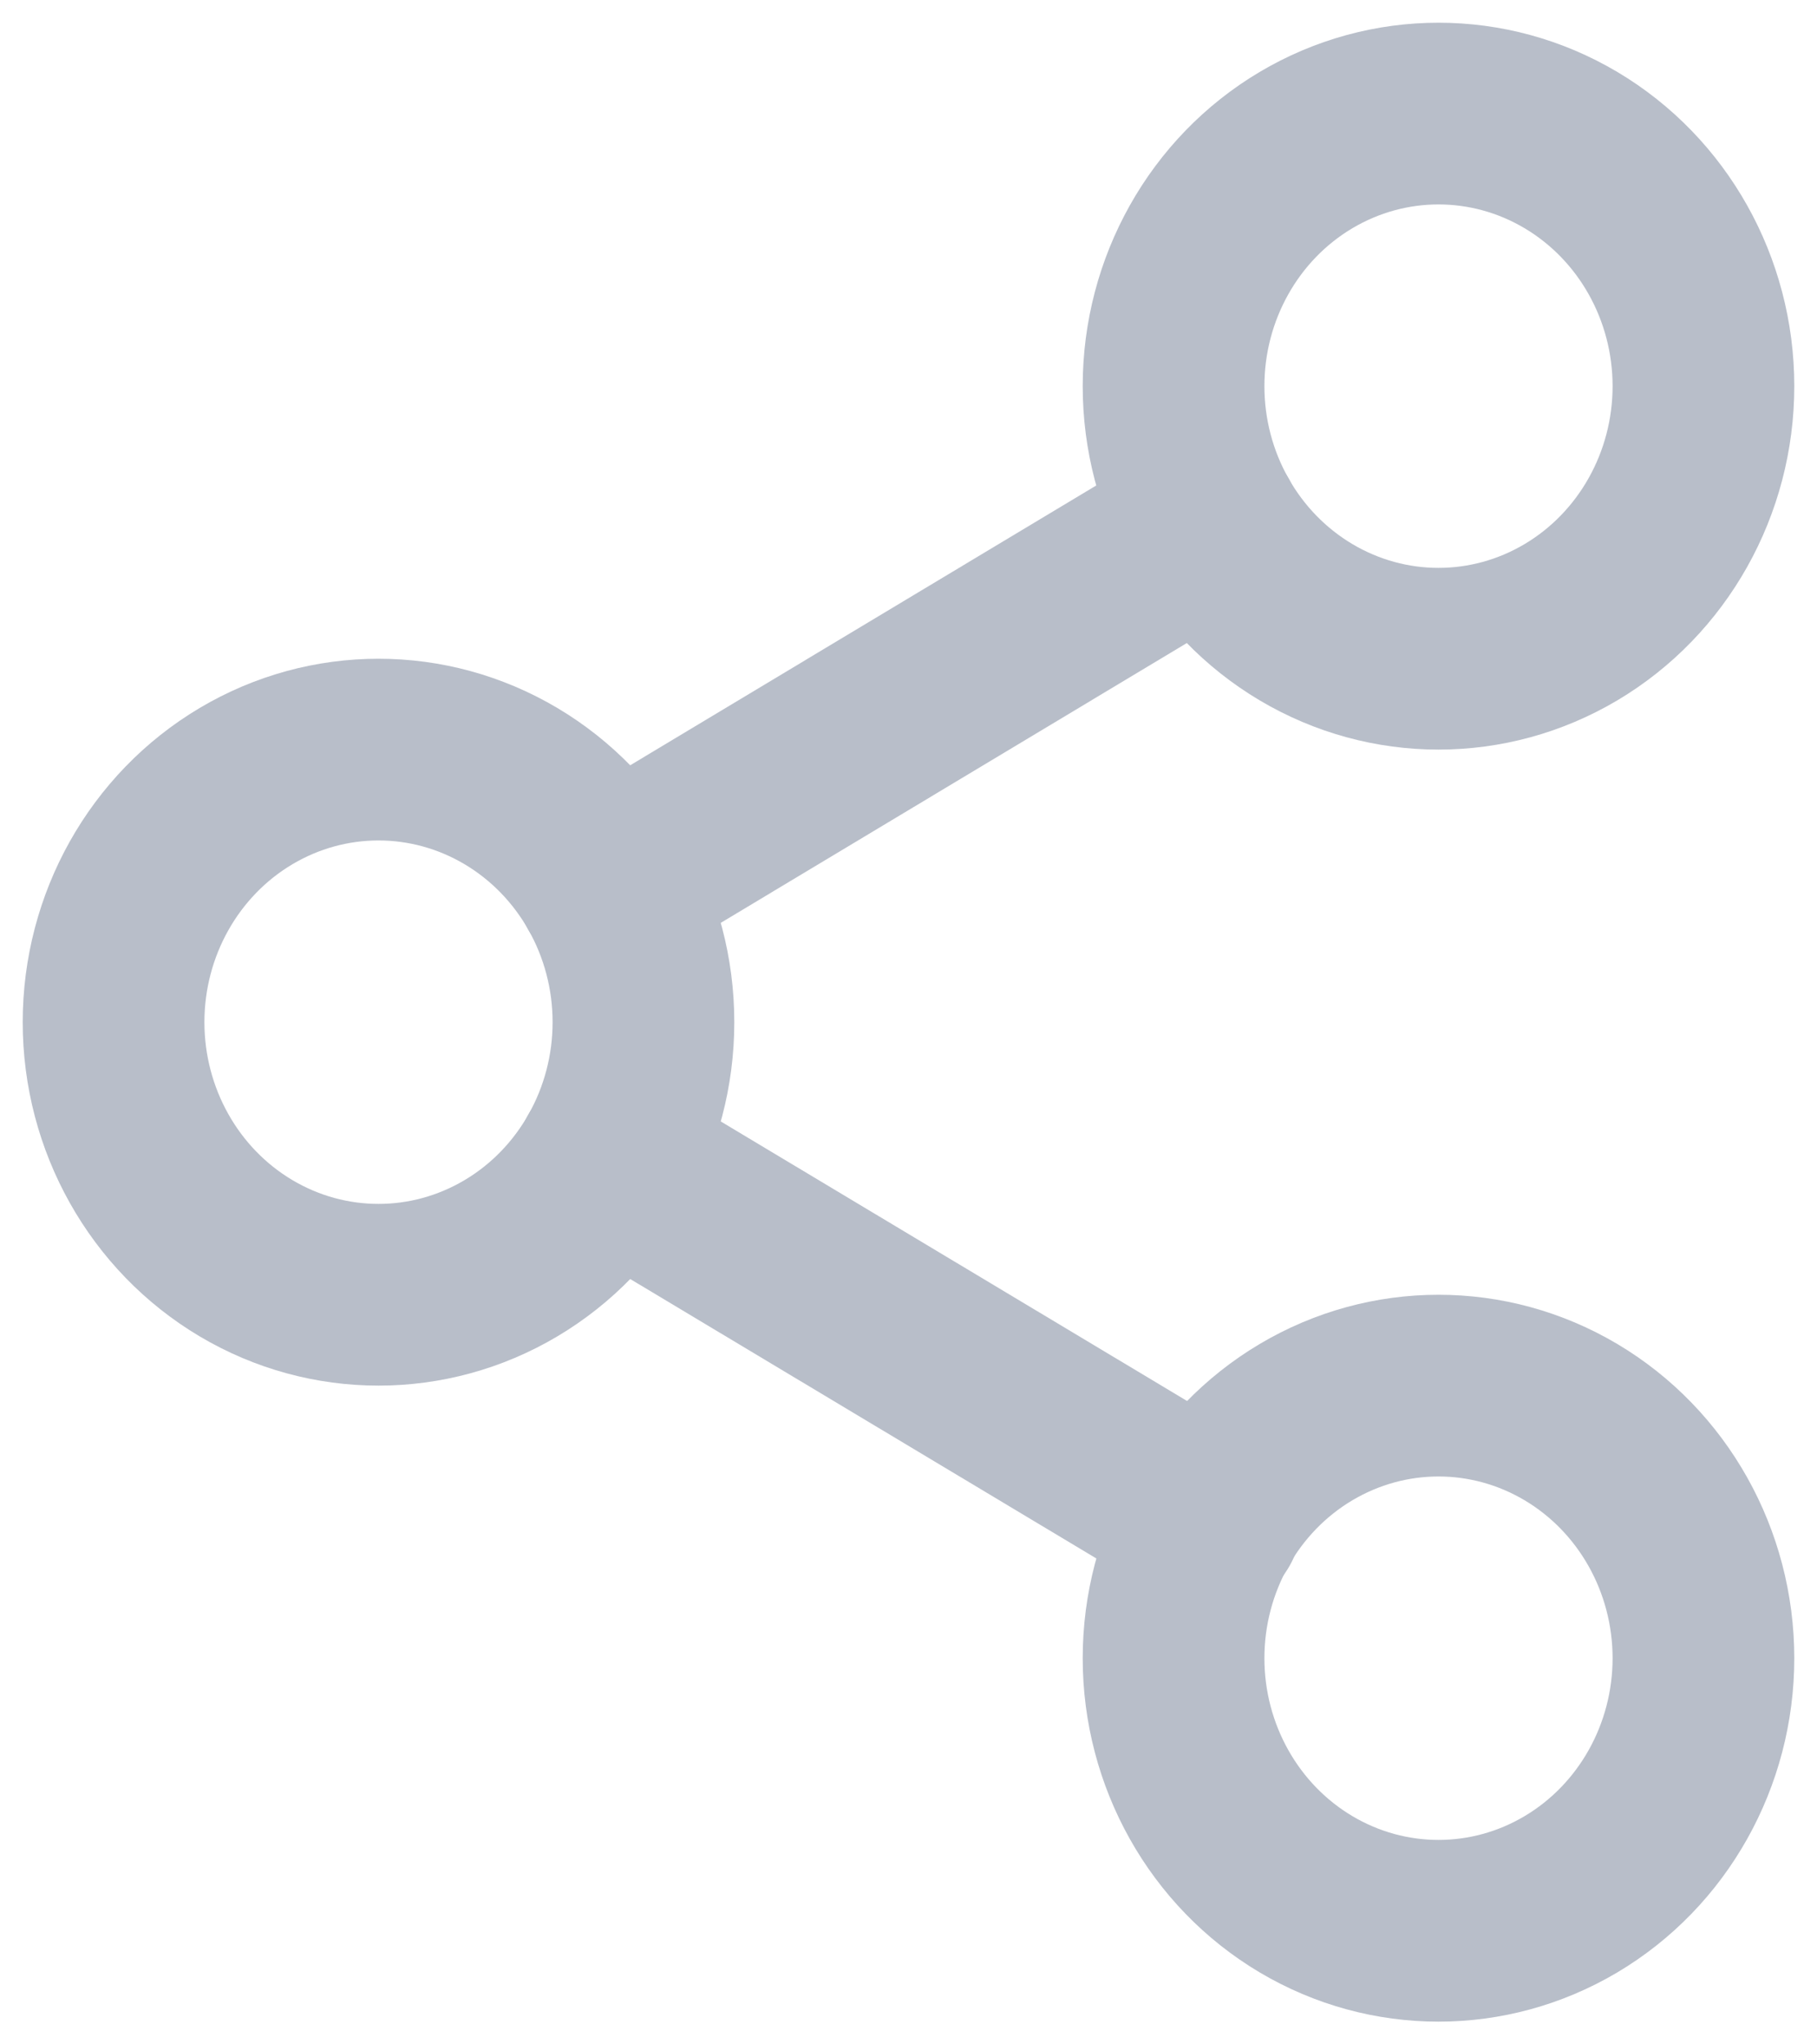
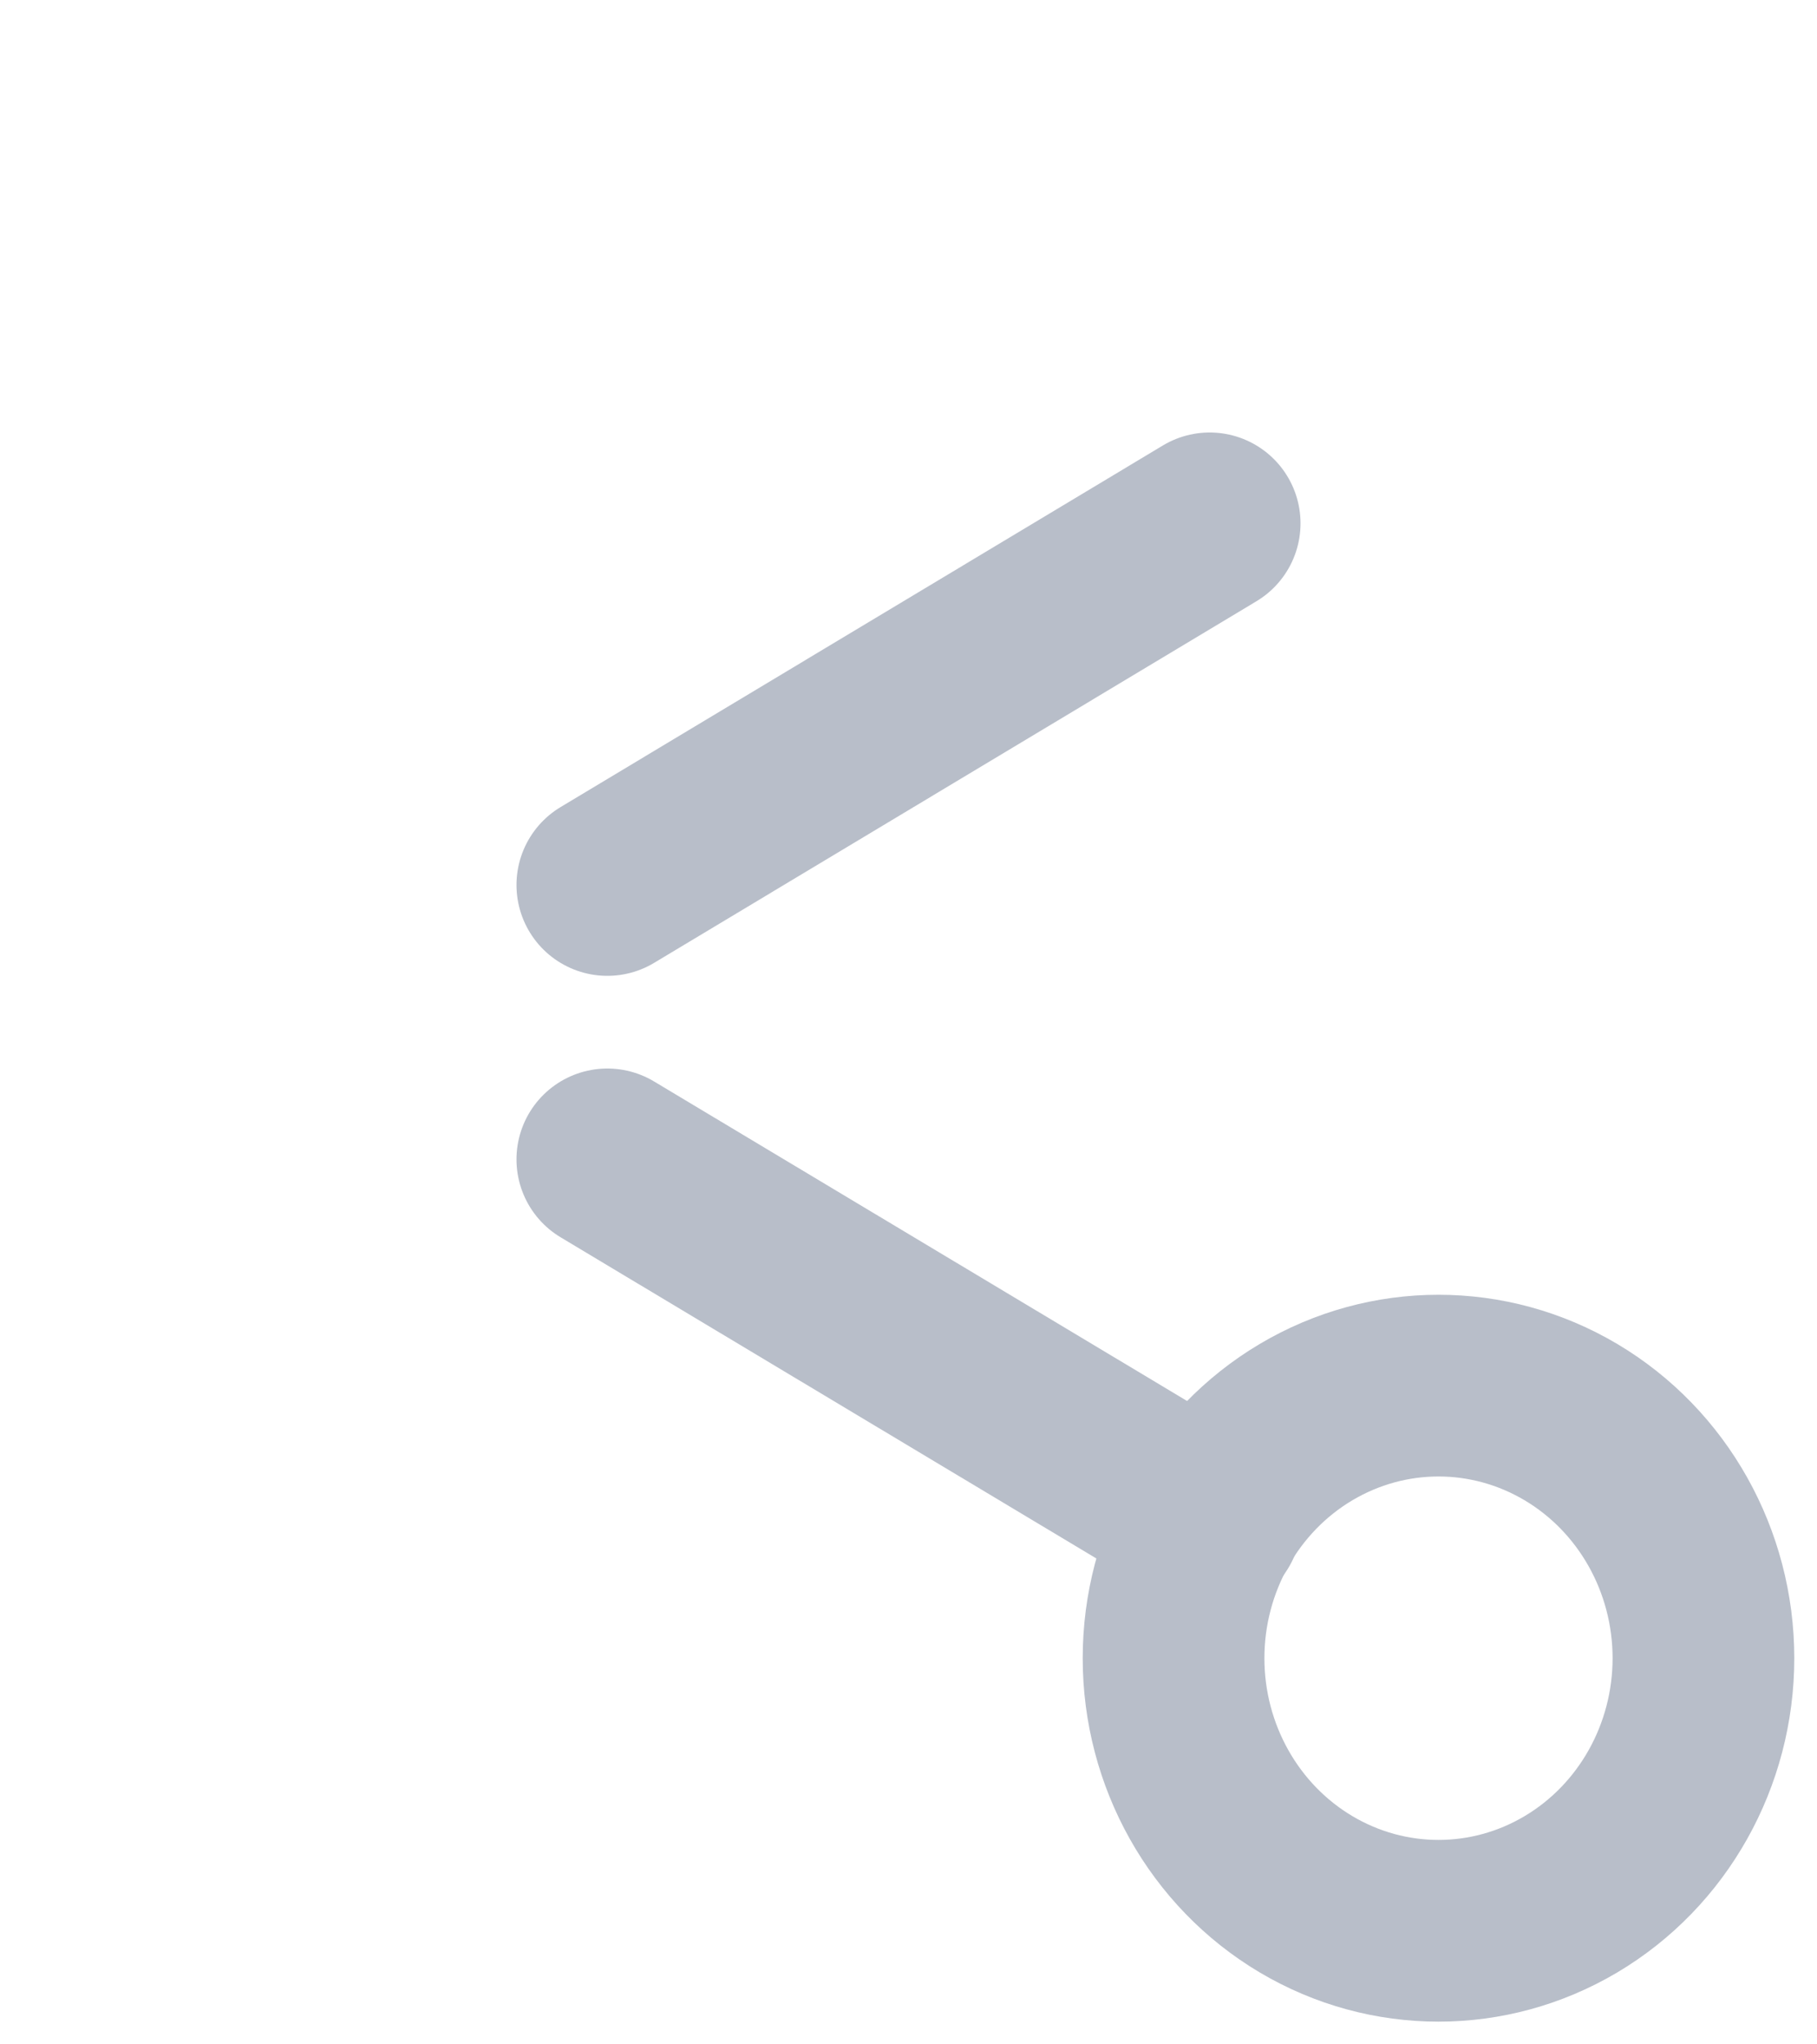
<svg xmlns="http://www.w3.org/2000/svg" width="16px" height="18px" viewBox="0 0 16 18" version="1.1">
  <g id="Page-1" stroke="none" stroke-width="1" fill="none" fill-rule="evenodd" stroke-linecap="round" stroke-linejoin="round">
    <g id="LifeBuoy" transform="translate(-1322, -90)" stroke="#B8BEC9" stroke-width="1.6">
      <g id="share-2-copy" transform="translate(1323, 91)">
-         <ellipse id="Oval" cx="11.667" cy="2.4" rx="2.333" ry="2.4" />
-         <ellipse id="Oval" cx="2.333" cy="8" rx="2.333" ry="2.4" />
        <ellipse id="Oval" cx="11.667" cy="13.6" rx="2.333" ry="2.4" />
        <path d="M4.348,9.208 L9.66,12.392" id="Path" />
        <path d="M9.652,3.608 L4.348,6.792" id="Path" />
      </g>
    </g>
  </g>
</svg>